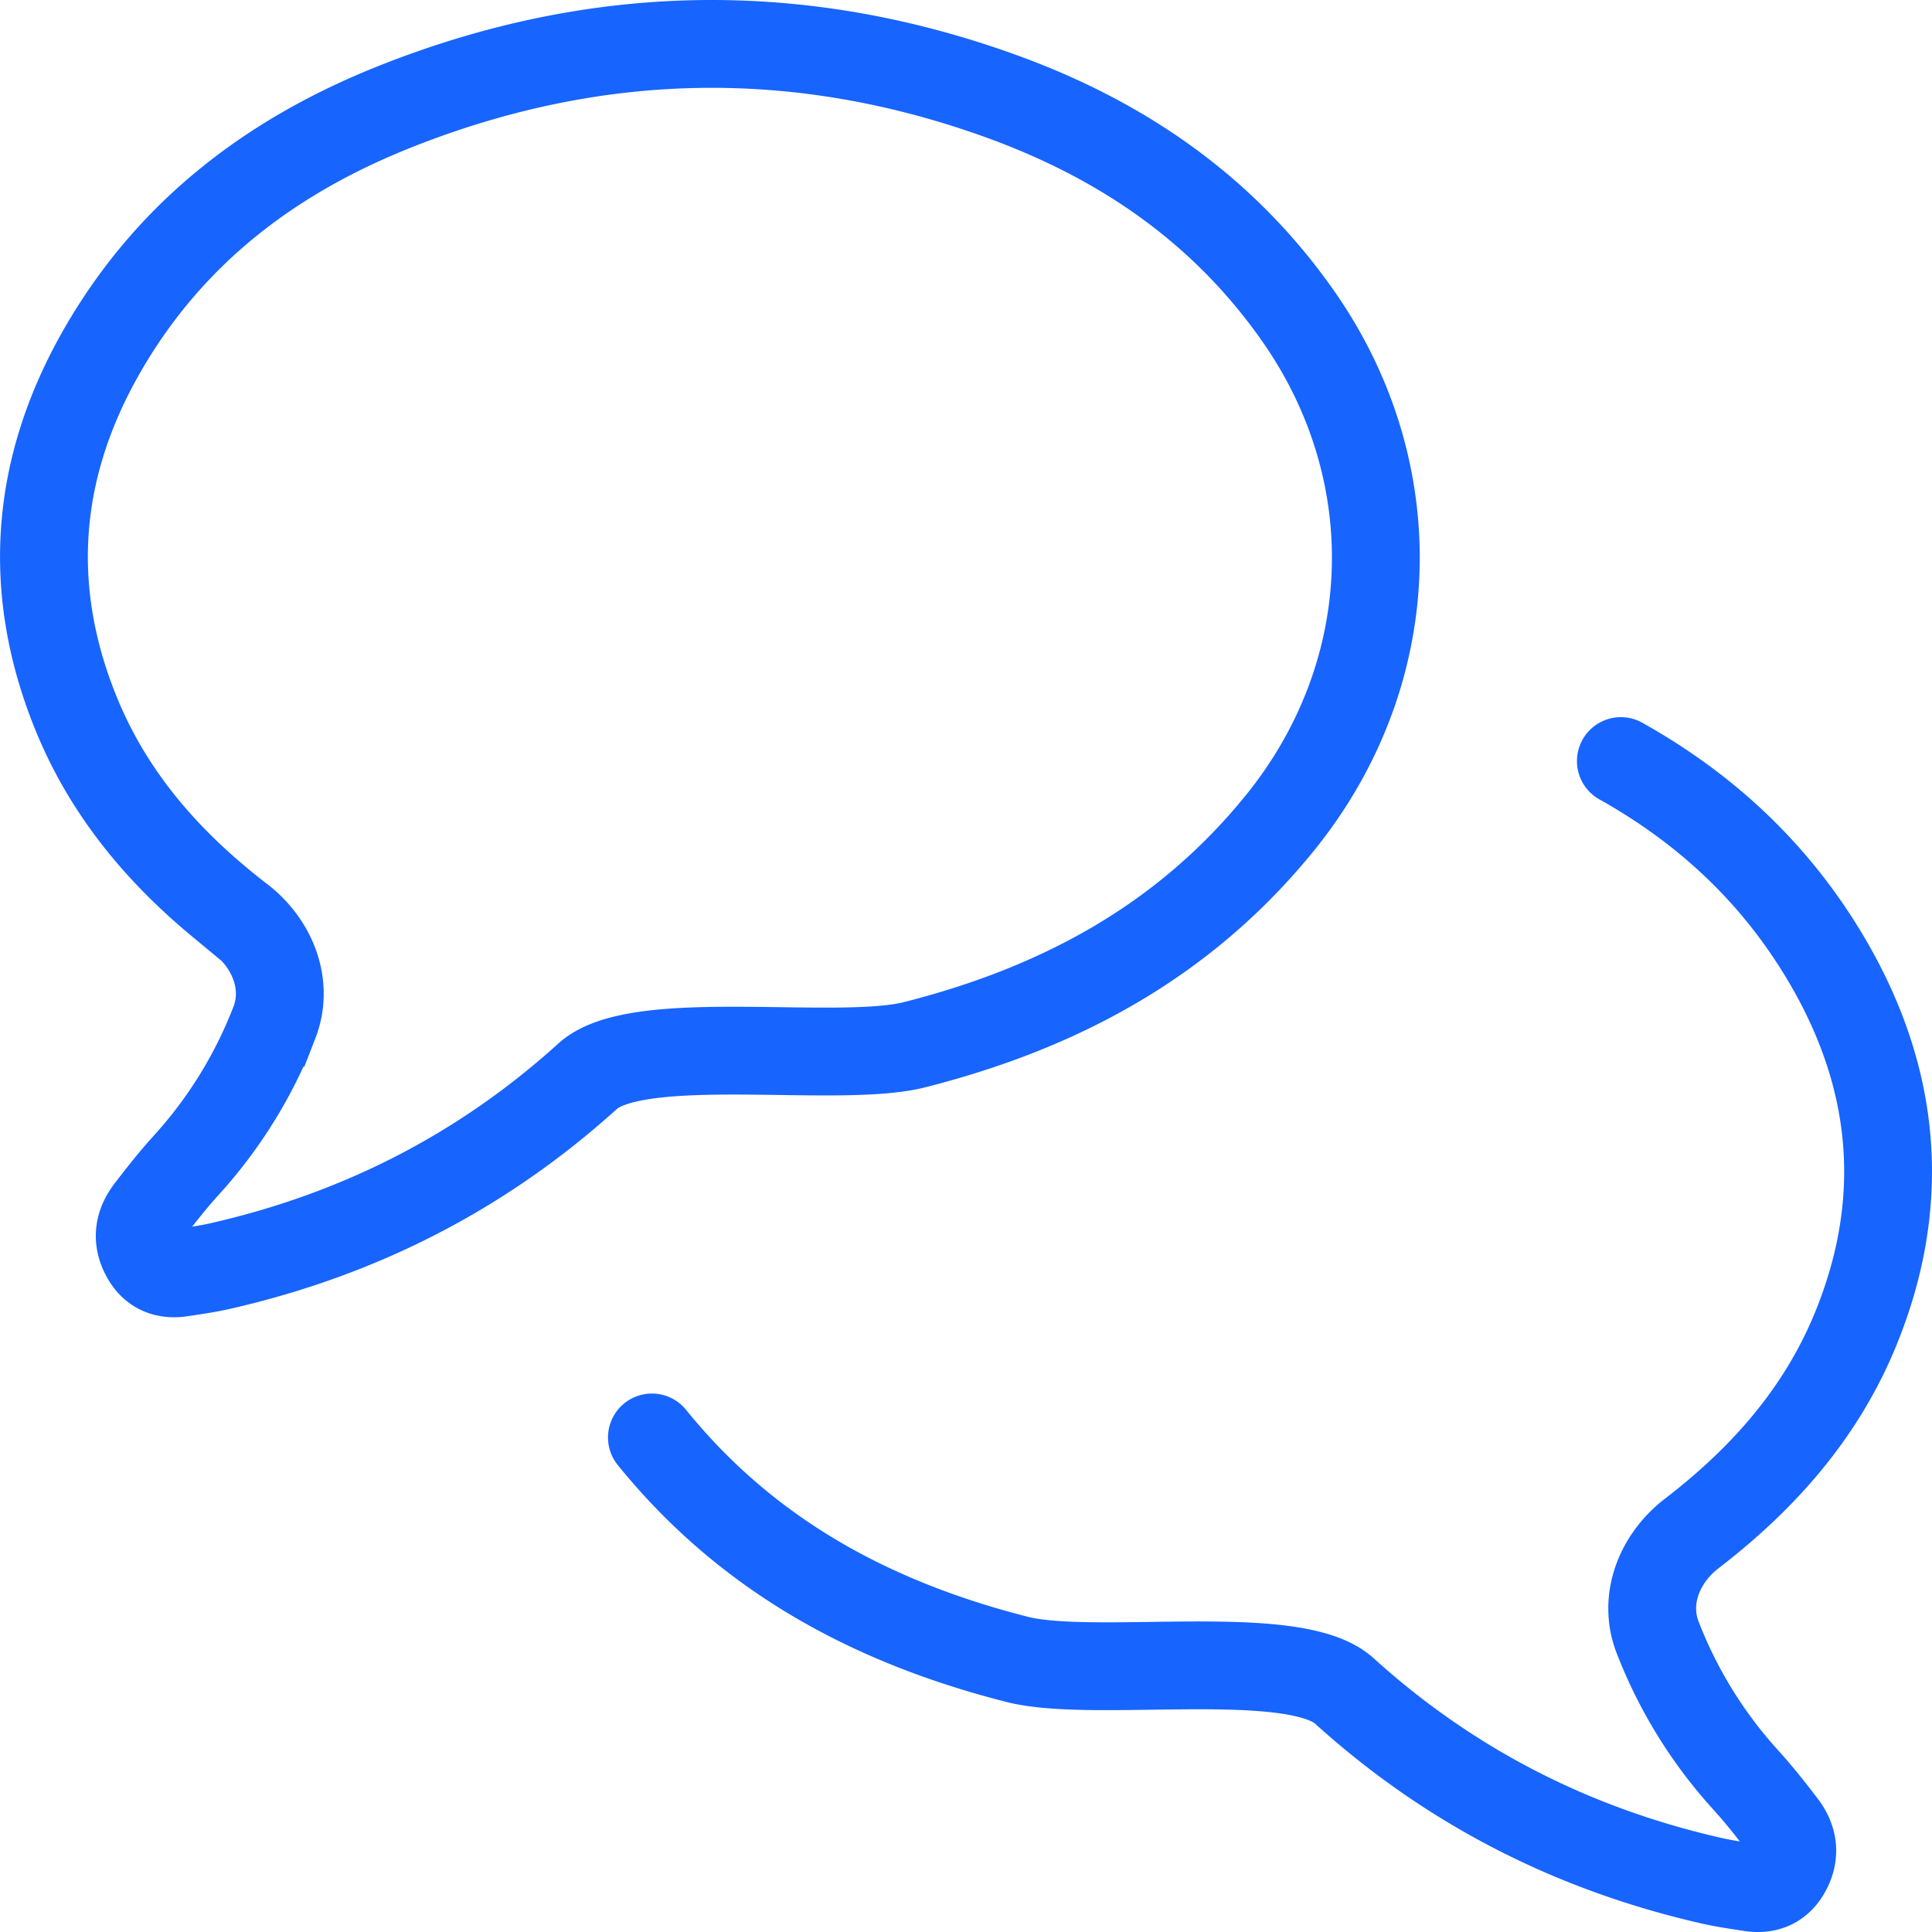
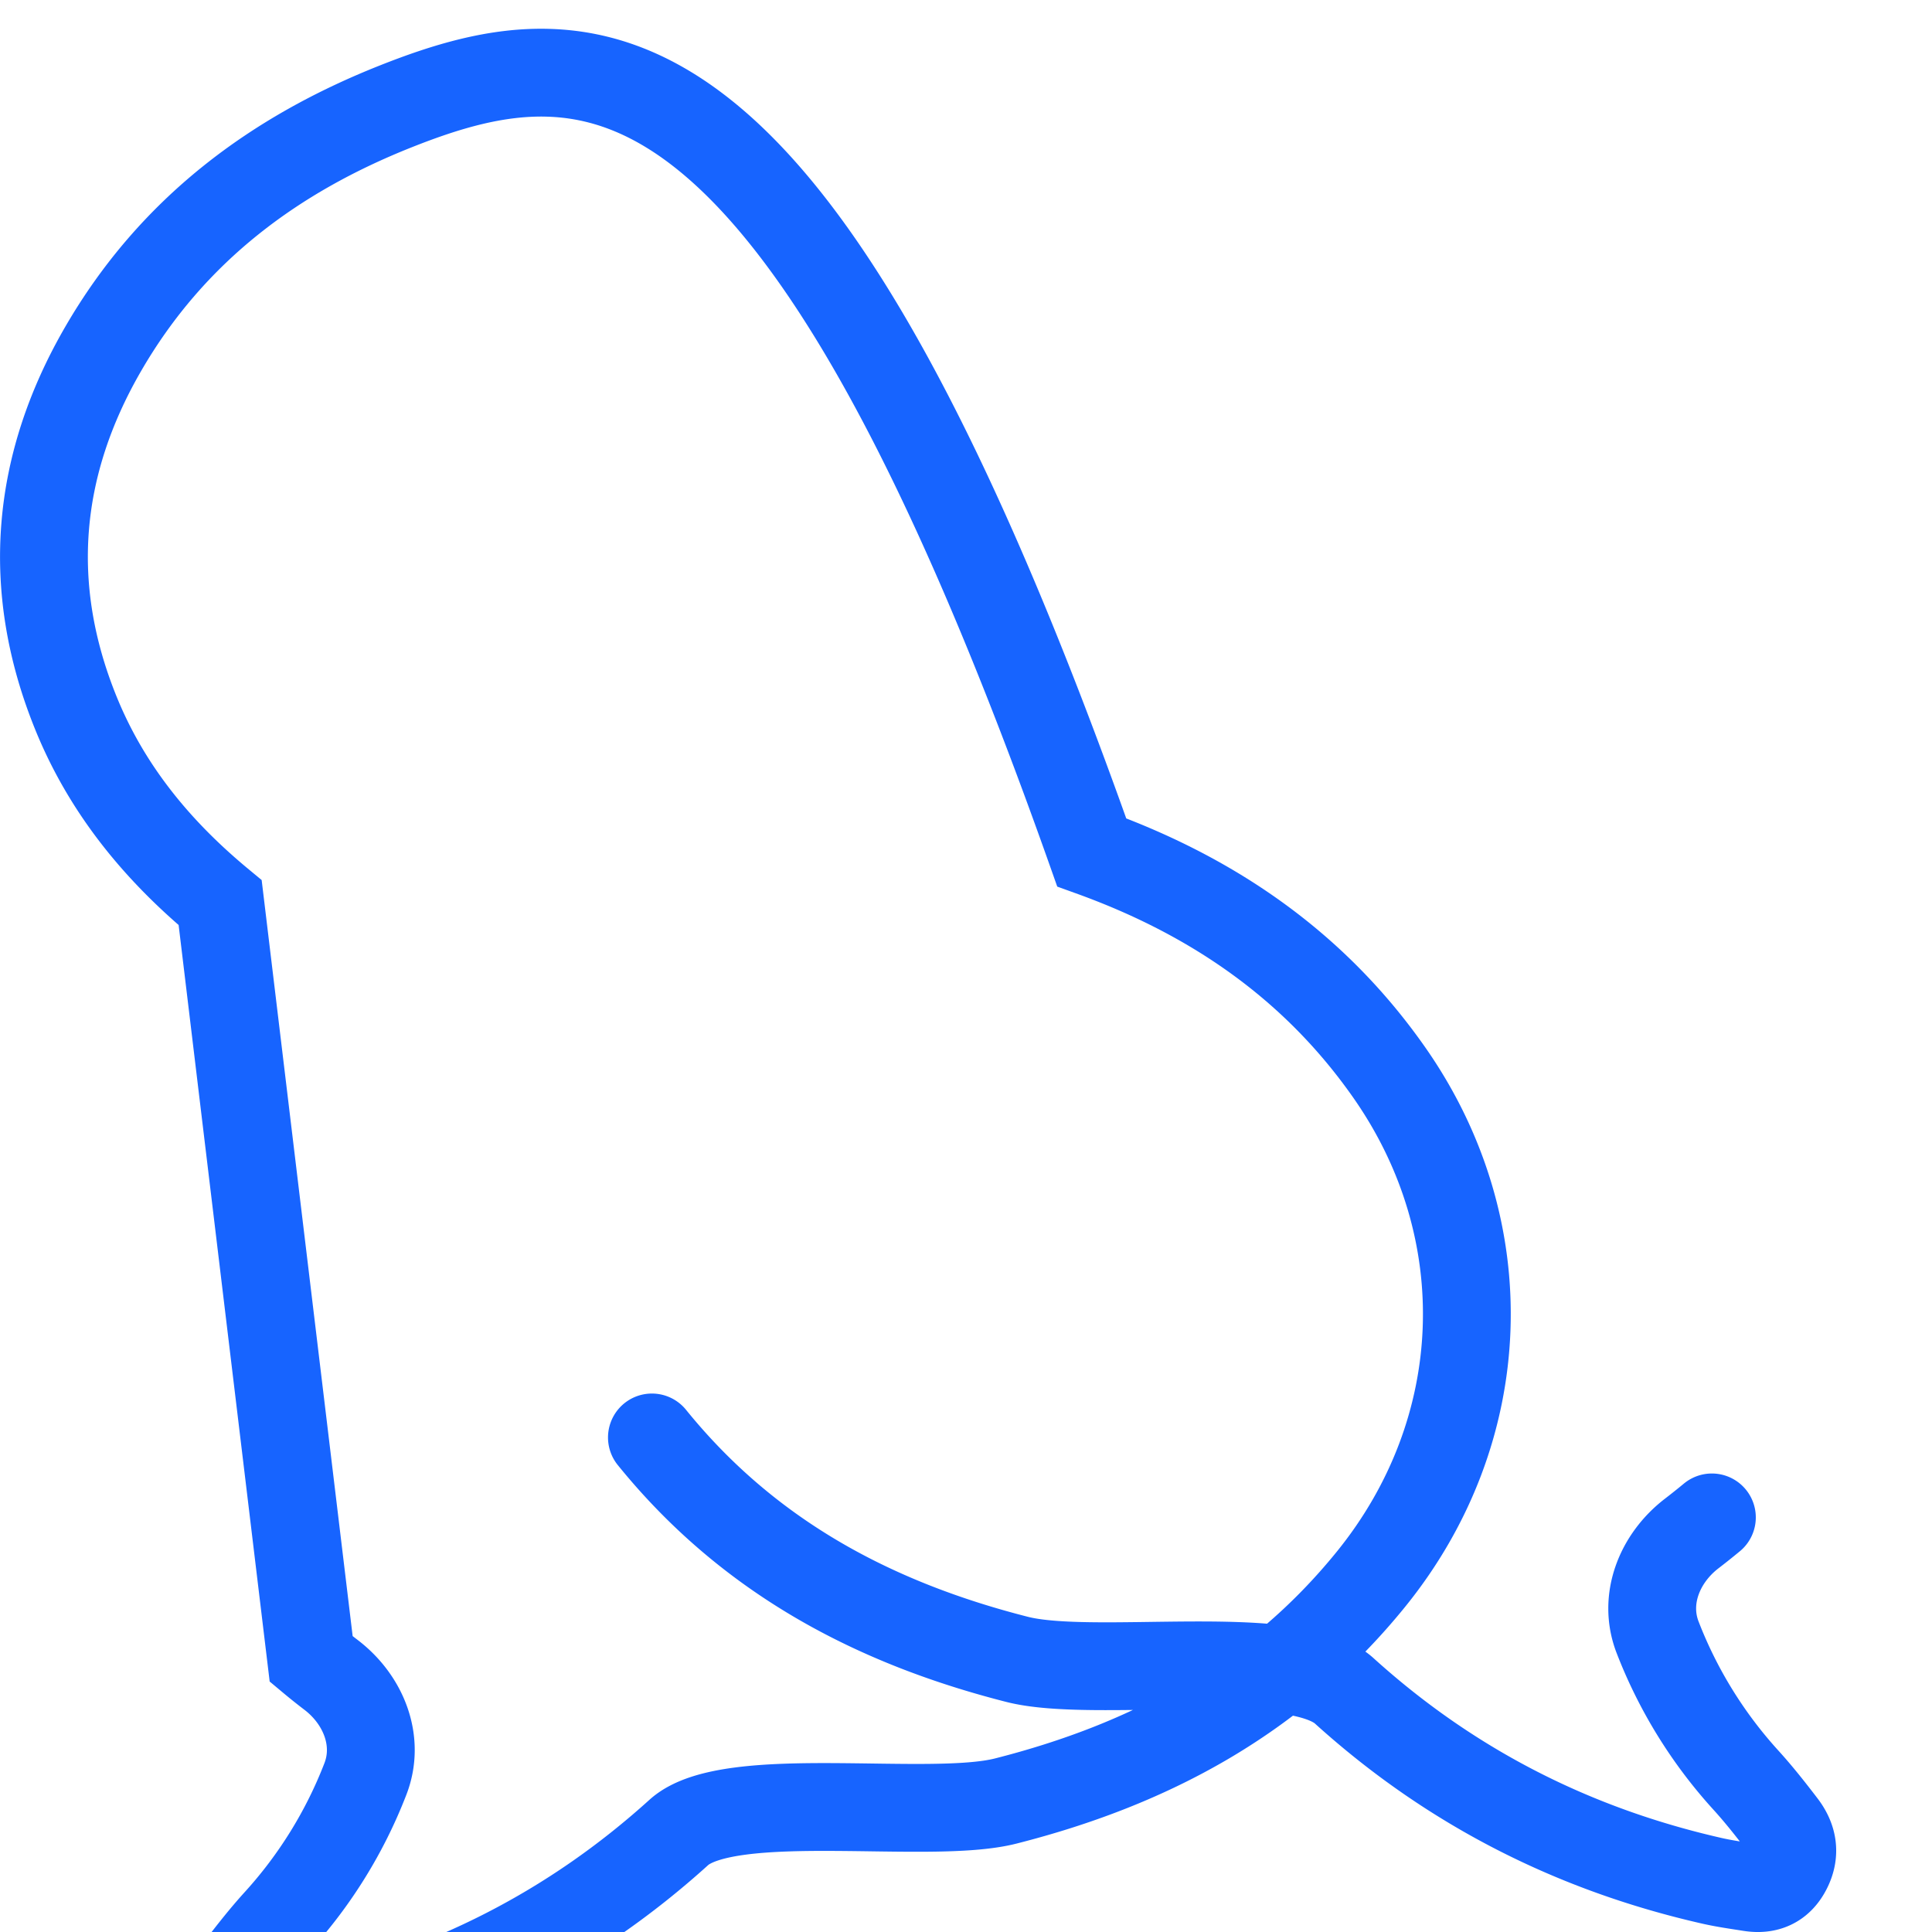
<svg xmlns="http://www.w3.org/2000/svg" width="44" height="44" fill="none" viewBox="0 0 44 44">
-   <path stroke="#1764ff" stroke-linecap="round" stroke-width="2" d="M14.847 32.737c2.222 2.743 5.095 4.233 8.317 5.054 1.75.446 6.275-.316 7.439.707 2.453 2.223 5.267 3.629 8.393 4.338.284.064.576.105.864.15.364.057.663-.051.85-.419.187-.367.119-.702-.113-1.005-.27-.353-.545-.702-.84-1.026a10.4 10.4 0 0 1-2.005-3.245c-.336-.864.04-1.801.775-2.366q.233-.179.46-.367c1.406-1.165 2.574-2.558 3.29-4.33 1.162-2.87.9-5.642-.623-8.277-1.195-2.066-2.827-3.547-4.74-4.618m-31.9 3.225q.226.189.46.367c.735.565 1.11 1.502.774 2.366a10.4 10.4 0 0 1-2.005 3.245c-.295.324-.57.673-.84 1.025-.232.304-.3.639-.113 1.006s.485.476.85.418c.288-.044.58-.085.864-.149 3.126-.71 5.94-2.115 8.393-4.338 1.164-1.023 5.69-.26 7.439-.707 3.222-.82 6.095-2.31 8.317-5.054 2.742-3.387 2.916-7.954.42-11.527-1.74-2.49-4.089-4.05-6.783-5.023C18.184.525 13.576.614 9.02 2.42 6.274 3.508 3.928 5.218 2.347 7.951c-1.524 2.635-1.785 5.406-.623 8.277.716 1.771 1.884 3.165 3.29 4.33Z" />
+   <path stroke="#1764ff" stroke-linecap="round" stroke-width="2" d="M14.847 32.737c2.222 2.743 5.095 4.233 8.317 5.054 1.75.446 6.275-.316 7.439.707 2.453 2.223 5.267 3.629 8.393 4.338.284.064.576.105.864.15.364.057.663-.051.85-.419.187-.367.119-.702-.113-1.005-.27-.353-.545-.702-.84-1.026a10.4 10.4 0 0 1-2.005-3.245c-.336-.864.04-1.801.775-2.366q.233-.179.46-.367m-31.9 3.225q.226.189.46.367c.735.565 1.11 1.502.774 2.366a10.4 10.4 0 0 1-2.005 3.245c-.295.324-.57.673-.84 1.025-.232.304-.3.639-.113 1.006s.485.476.85.418c.288-.044.58-.085.864-.149 3.126-.71 5.94-2.115 8.393-4.338 1.164-1.023 5.69-.26 7.439-.707 3.222-.82 6.095-2.31 8.317-5.054 2.742-3.387 2.916-7.954.42-11.527-1.74-2.49-4.089-4.05-6.783-5.023C18.184.525 13.576.614 9.02 2.42 6.274 3.508 3.928 5.218 2.347 7.951c-1.524 2.635-1.785 5.406-.623 8.277.716 1.771 1.884 3.165 3.29 4.33Z" />
</svg>